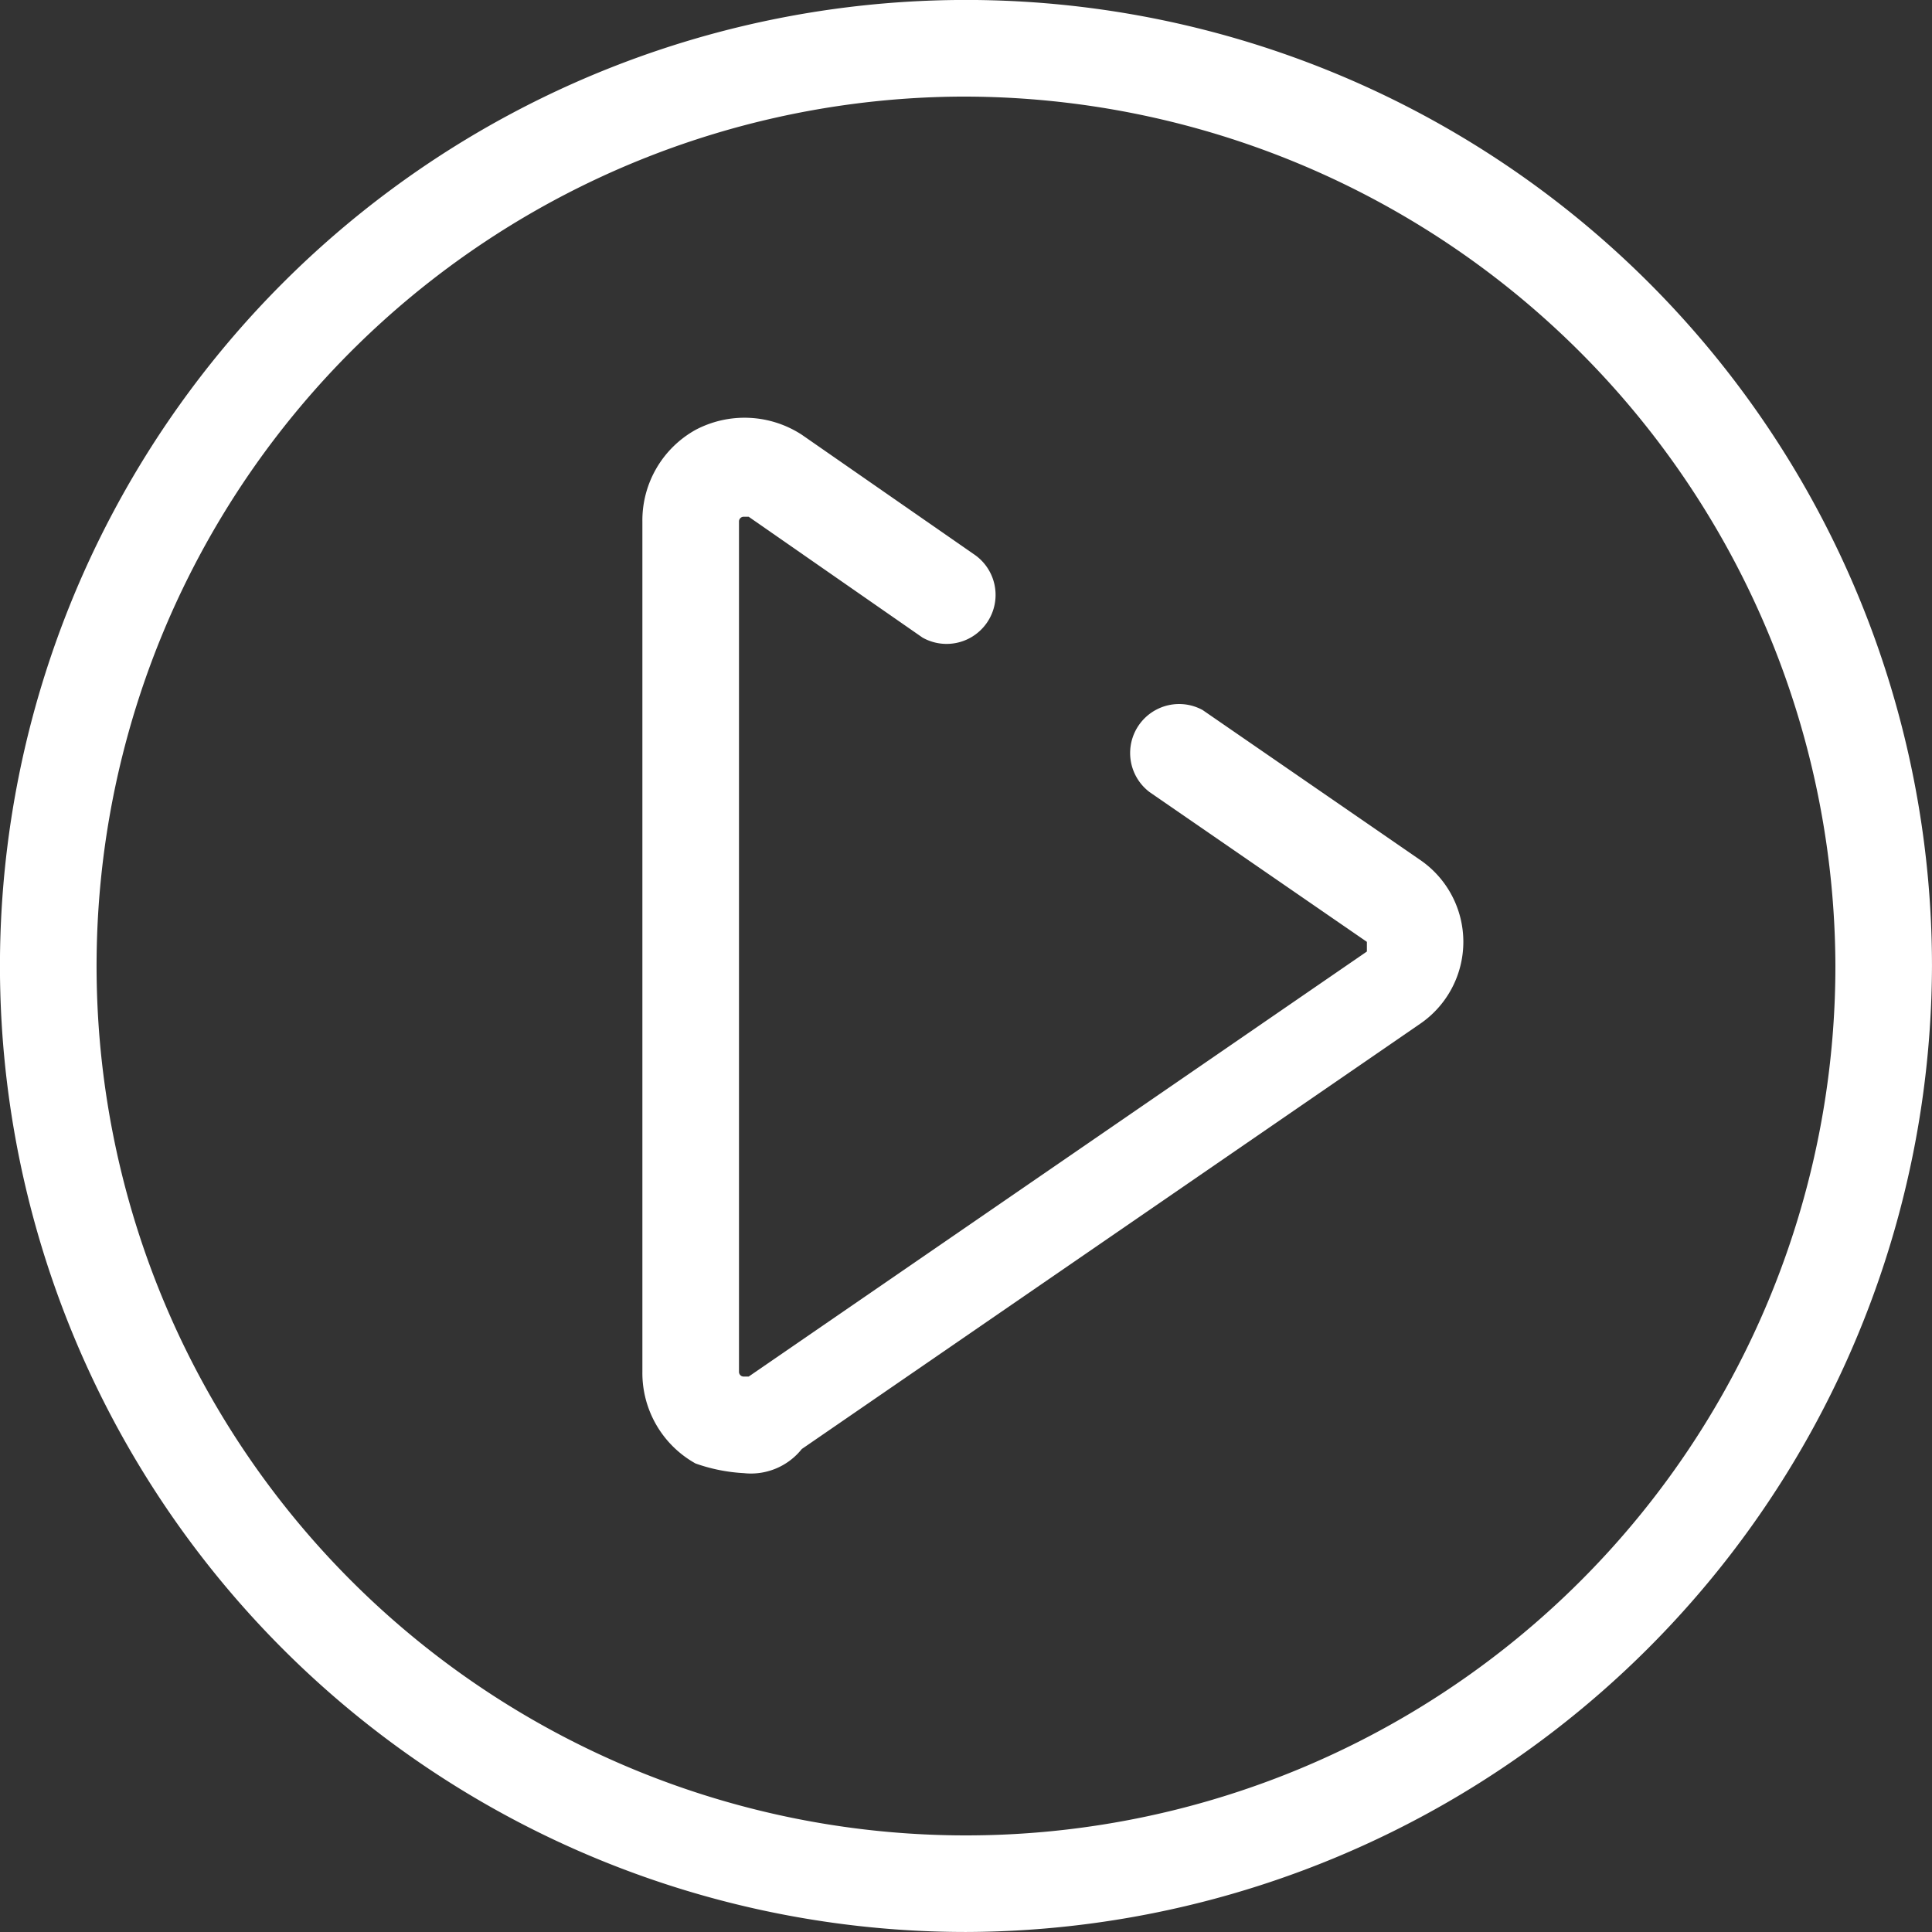
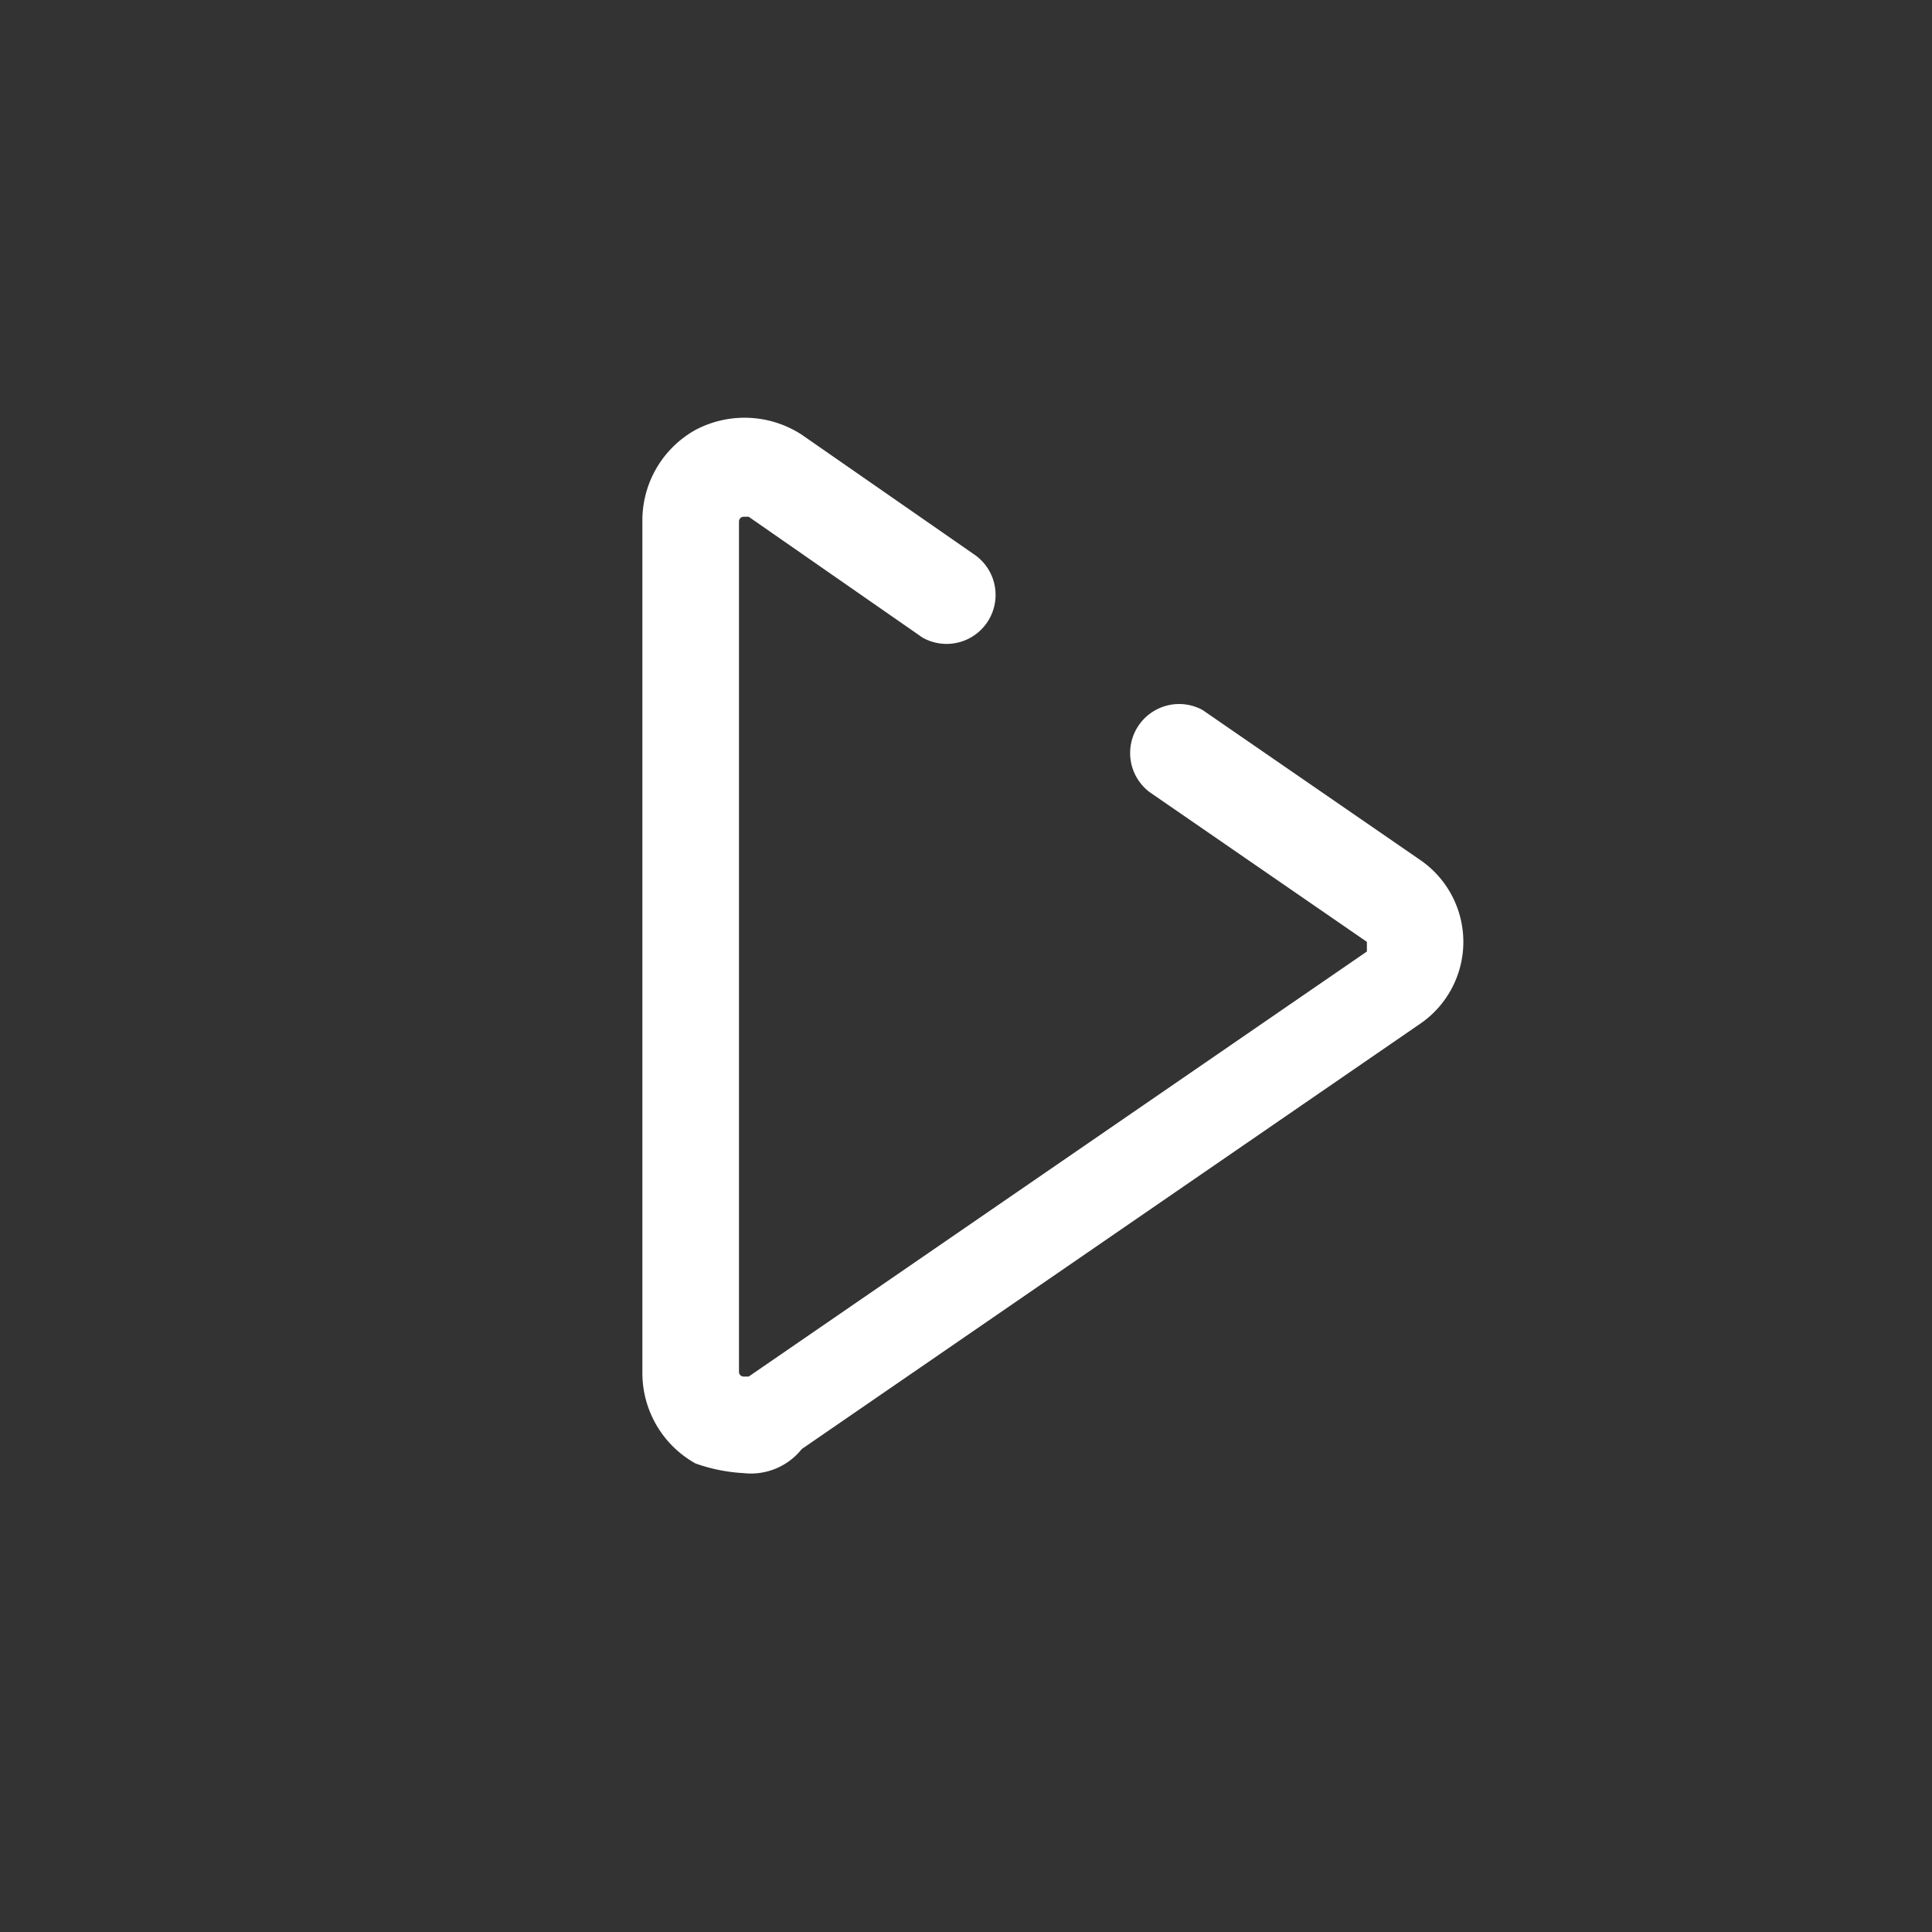
<svg xmlns="http://www.w3.org/2000/svg" width="90.701" height="90.701" viewBox="0 0 90.701 90.701">
  <rect x="0" y="0" width="90.701" height="90.701" fill="#333333" stroke="none" />
  <g id="_1348648_audio_play_play_start_video_play_icon" data-name="1348648_audio play_play_start_video play_icon" transform="translate(0.3)">
    <g id="Group_45" data-name="Group 45" transform="translate(29.858 19.604)">
-       <path id="Path_49" data-name="Path 49" d="M17.762,58.2a8.056,8.056,0,0,1-2.268-.454A4.862,4.862,0,0,1,13,53.44V13.531a4.862,4.862,0,0,1,2.494-4.308,4.926,4.926,0,0,1,4.989.227l8.163,5.669a2.3,2.3,0,0,1-2.494,3.855L17.989,13.3h-.227a.222.222,0,0,0-.227.227V53.44a.222.222,0,0,0,.227.227h.227L47.013,33.712v-.454l-10.2-7.029A2.3,2.3,0,0,1,39.3,22.374l10.2,7.029a4.661,4.661,0,0,1,0,7.71L20.483,57.068A3.052,3.052,0,0,1,17.762,58.2Z" transform="translate(-13 -8.645)" fill="#fff" />
+       <path id="Path_49" data-name="Path 49" d="M17.762,58.2a8.056,8.056,0,0,1-2.268-.454A4.862,4.862,0,0,1,13,53.44V13.531a4.862,4.862,0,0,1,2.494-4.308,4.926,4.926,0,0,1,4.989.227l8.163,5.669a2.3,2.3,0,0,1-2.494,3.855L17.989,13.3h-.227a.222.222,0,0,0-.227.227V53.44a.222.222,0,0,0,.227.227h.227L47.013,33.712v-.454l-10.2-7.029A2.3,2.3,0,0,1,39.3,22.374l10.2,7.029a4.661,4.661,0,0,1,0,7.71L20.483,57.068A3.052,3.052,0,0,1,17.762,58.2" transform="translate(-13 -8.645)" fill="#fff" />
    </g>
    <g id="Group_46" data-name="Group 46" transform="translate(-0.3)">
-       <path id="Path_50" data-name="Path 50" d="M45.051,90.7A45.351,45.351,0,1,1,90.4,45.351,45.484,45.484,0,0,1,45.051,90.7Zm0-86.166A40.816,40.816,0,1,0,85.866,45.351,40.936,40.936,0,0,0,45.051,4.535Z" transform="translate(0.3)" fill="#fff" />
-     </g>
+       </g>
  </g>
</svg>